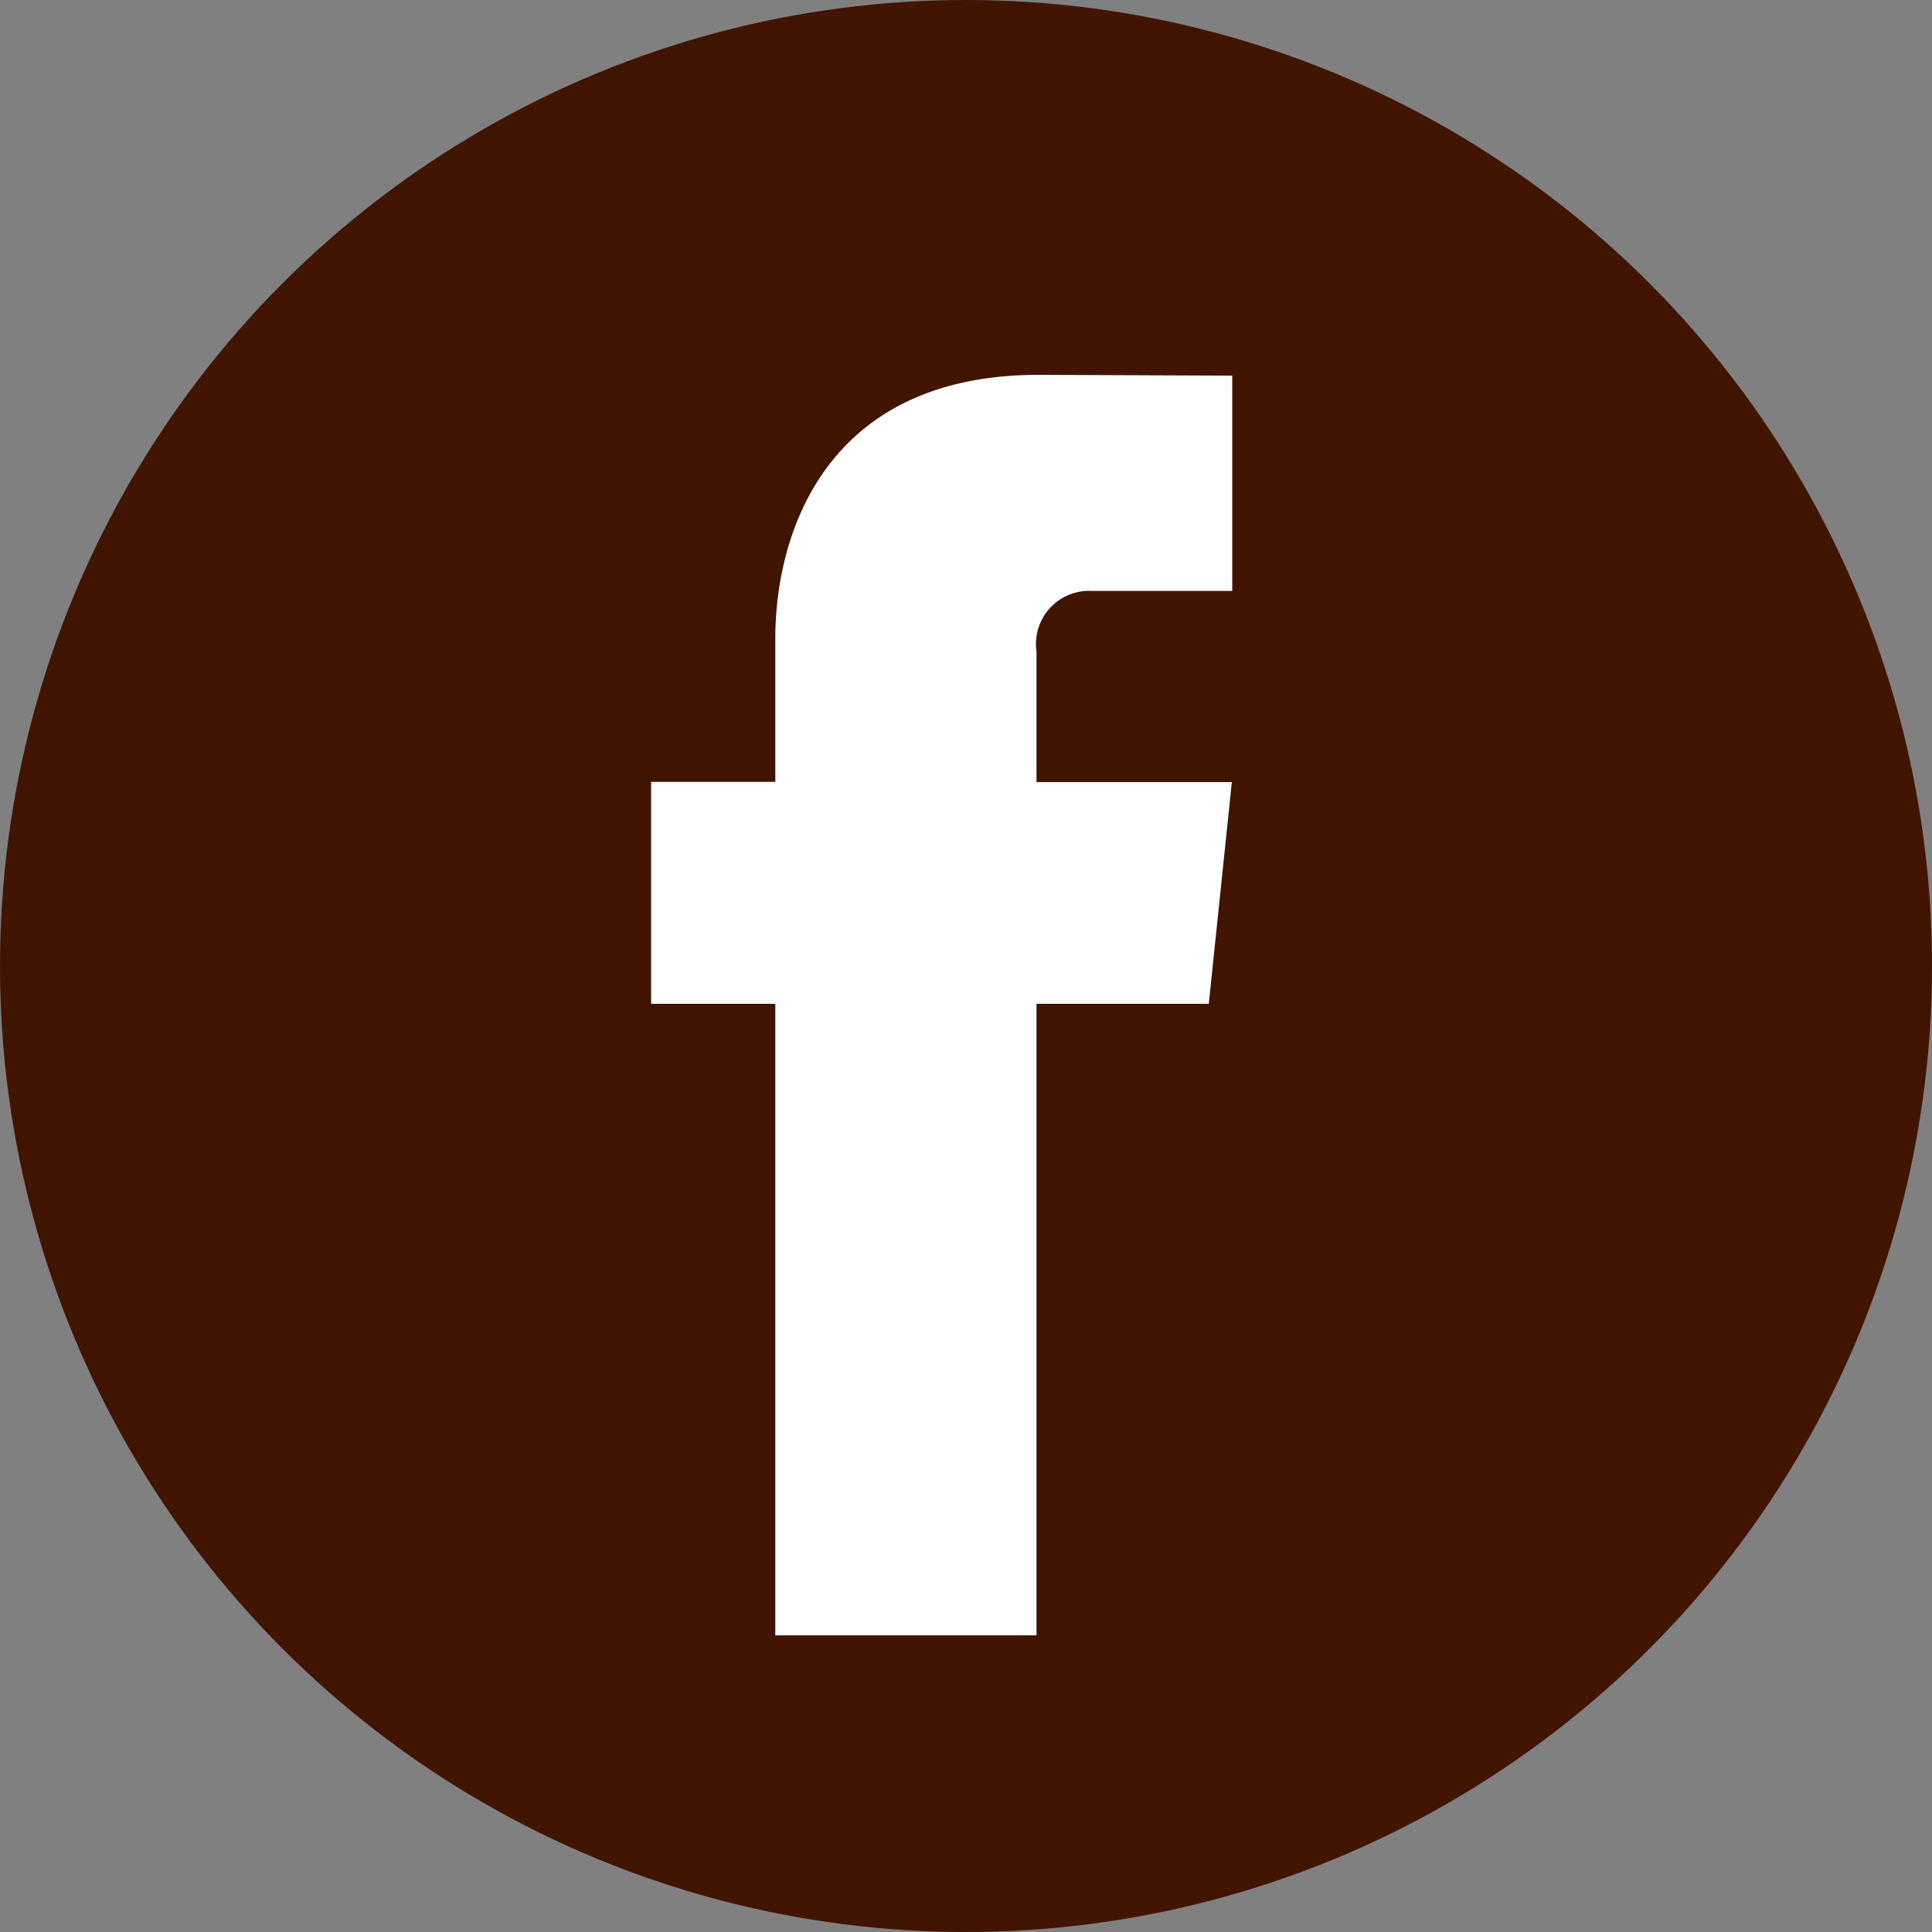
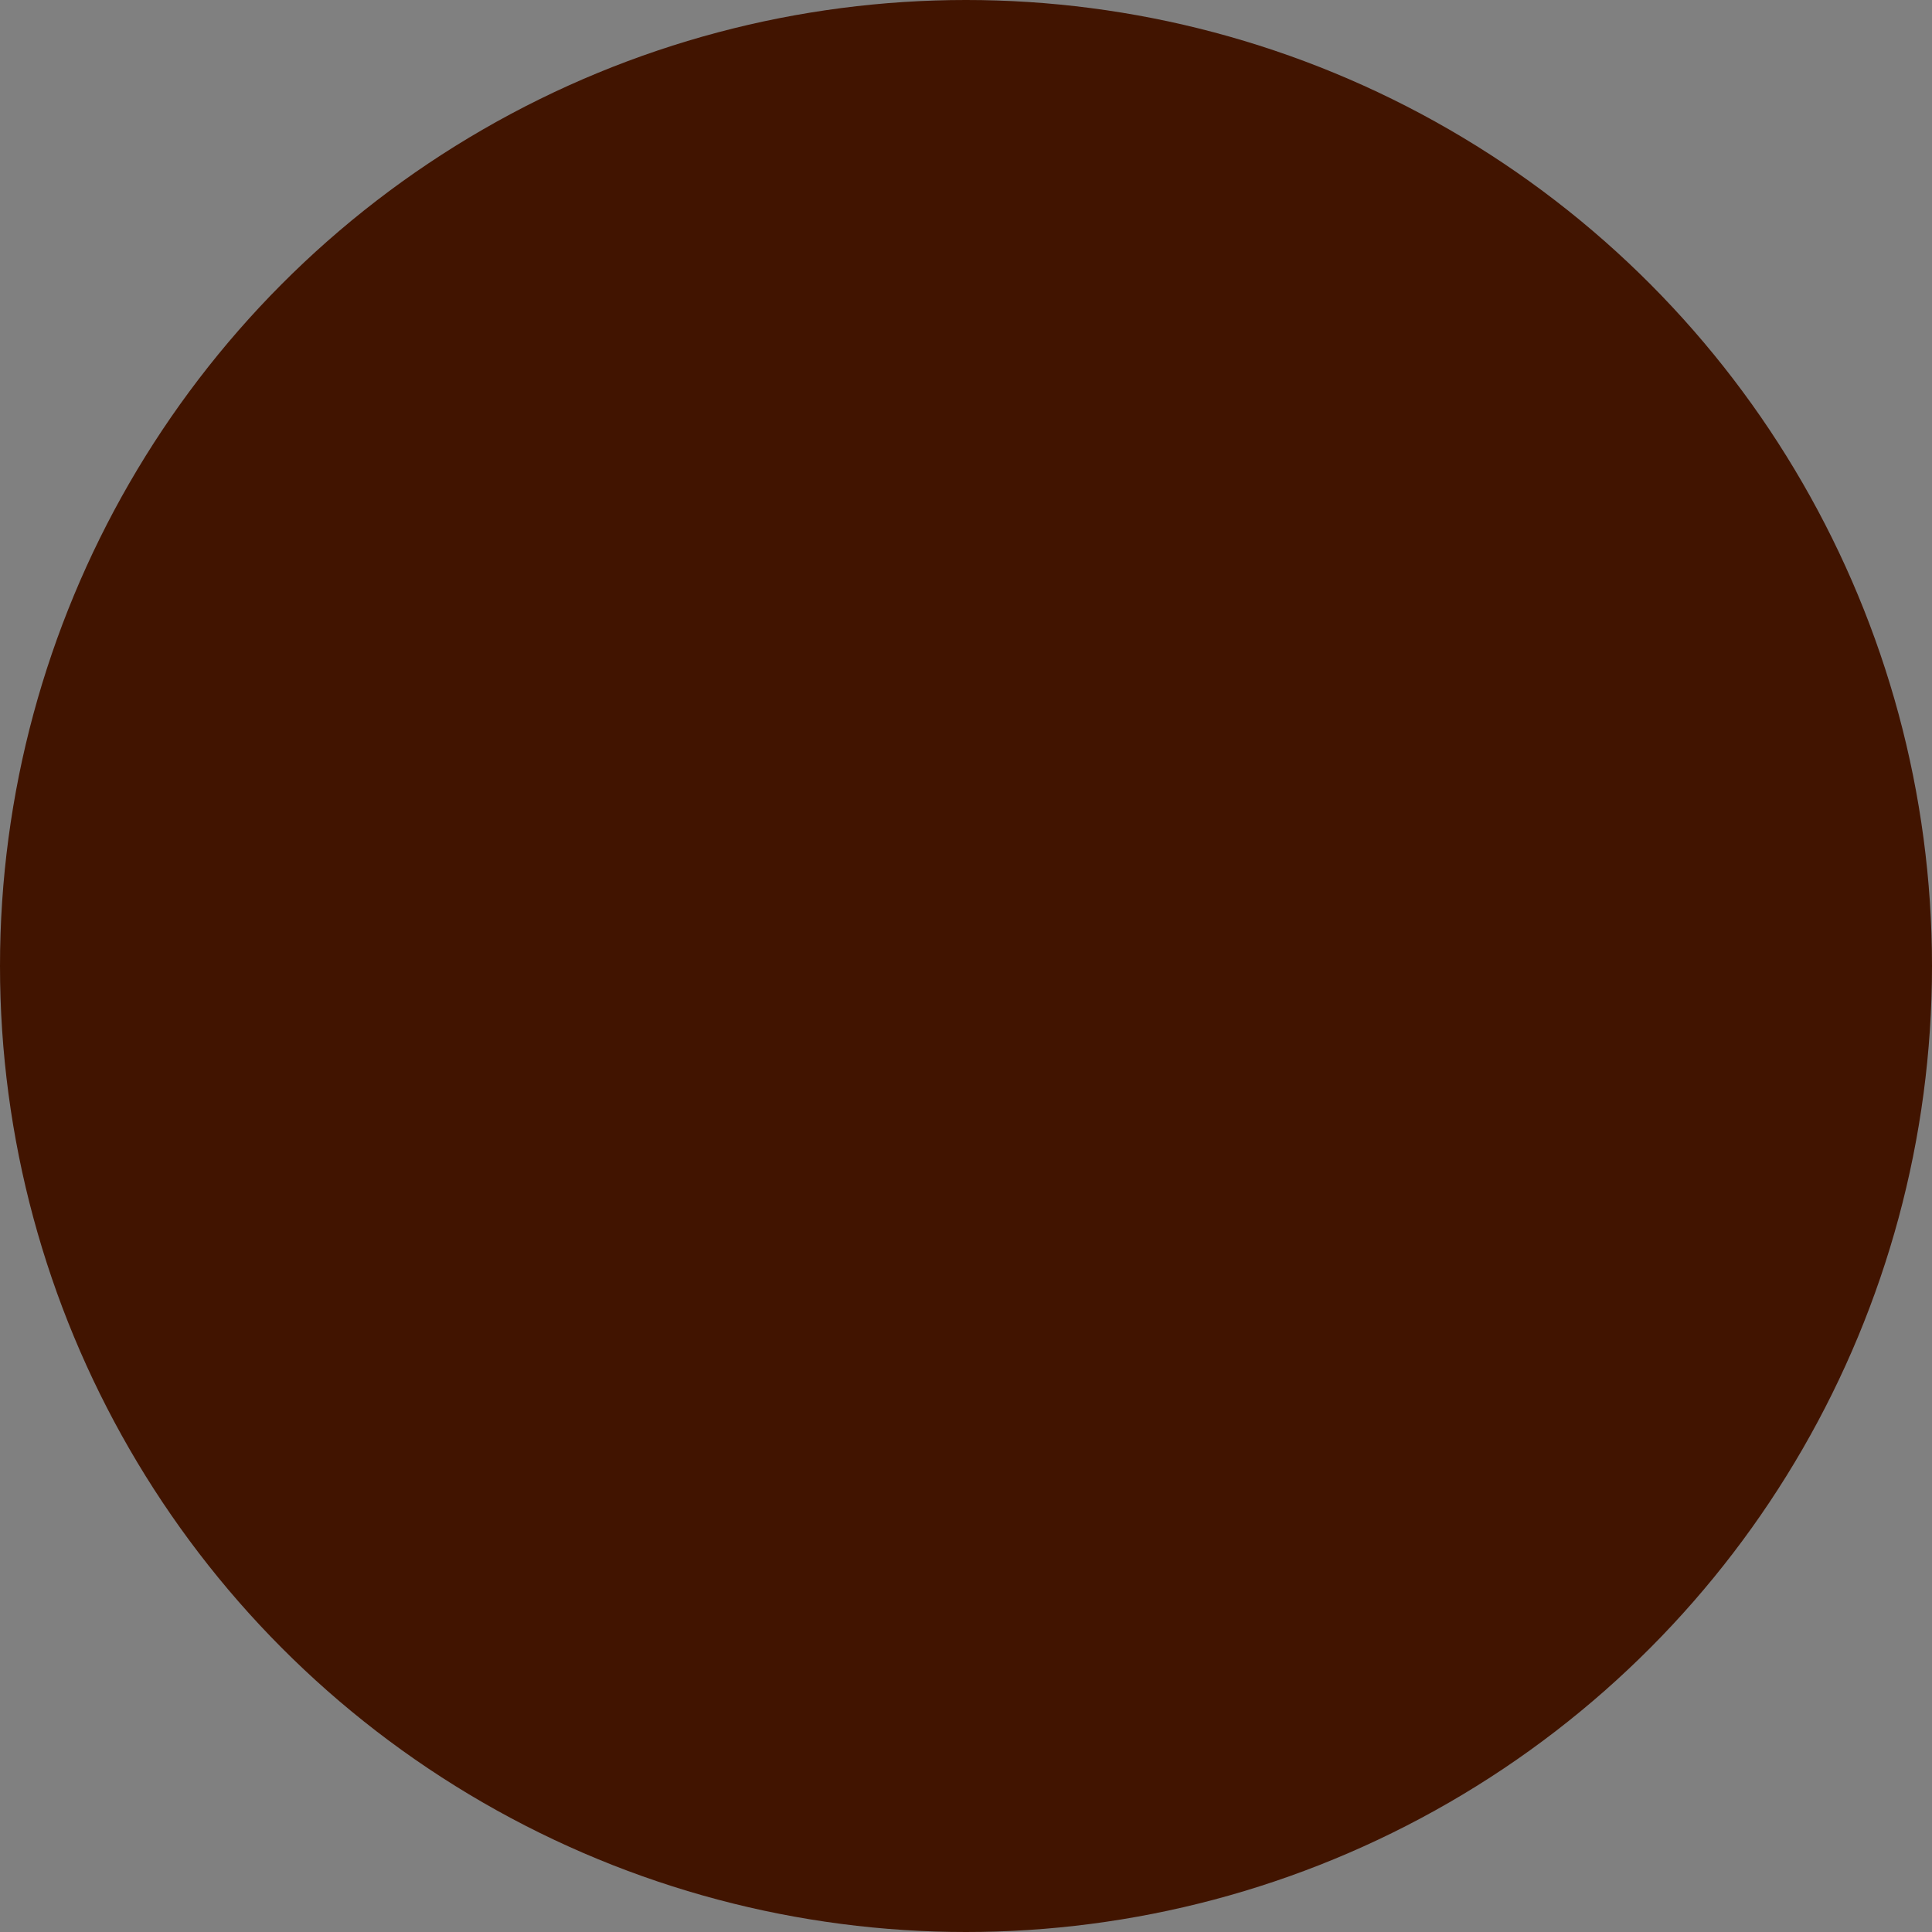
<svg xmlns="http://www.w3.org/2000/svg" id="facebook" width="48.46" height="48.46" viewBox="0 0 48.46 48.46">
  <rect x="0" y="0" width="48.46" height="48.46" fill="#808080" stroke="none" />
  <circle id="Ellipse_4" data-name="Ellipse 4" cx="24.23" cy="24.23" r="24.23" fill="#411400" />
-   <path id="Pfad_104" data-name="Pfad 104" d="M51.8,37.542H47.478v15.84H40.927V37.542H37.812V31.975h3.115v-3.6c0-2.576,1.224-6.61,6.609-6.61l4.852.02v5.4H48.868a1.333,1.333,0,0,0-1.39,1.517V31.98h4.9Z" transform="translate(-21.48 -12.363)" fill="#fff" />
</svg>